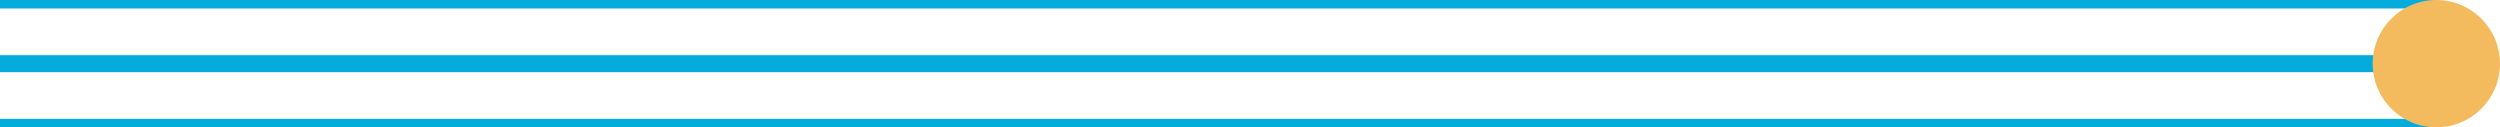
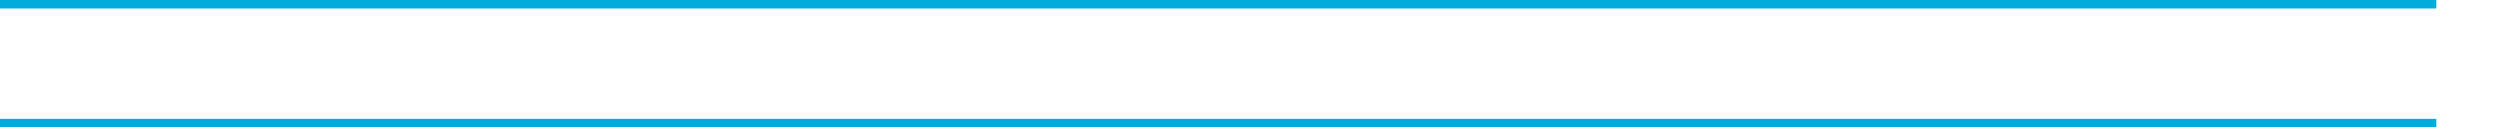
<svg xmlns="http://www.w3.org/2000/svg" width="294.5" height="15" viewBox="0 0 294.5 15">
  <g id="Grupo_221" data-name="Grupo 221" transform="translate(0 -379)">
    <line id="Linha_1" data-name="Linha 1" x2="287" transform="translate(0 393.5)" fill="none" stroke="#04acde" stroke-width="1" />
    <line id="Linha_2" data-name="Linha 2" x2="287" transform="translate(0 379.5)" fill="none" stroke="#04acde" stroke-width="1" />
-     <line id="Linha_3" data-name="Linha 3" x1="286" transform="translate(0 386.5)" fill="none" stroke="#04acde" stroke-width="2" />
-     <circle id="Elipse_1" data-name="Elipse 1" cx="7.5" cy="7.5" r="7.5" transform="translate(279.5 379)" fill="#f4ba5e" />
  </g>
</svg>